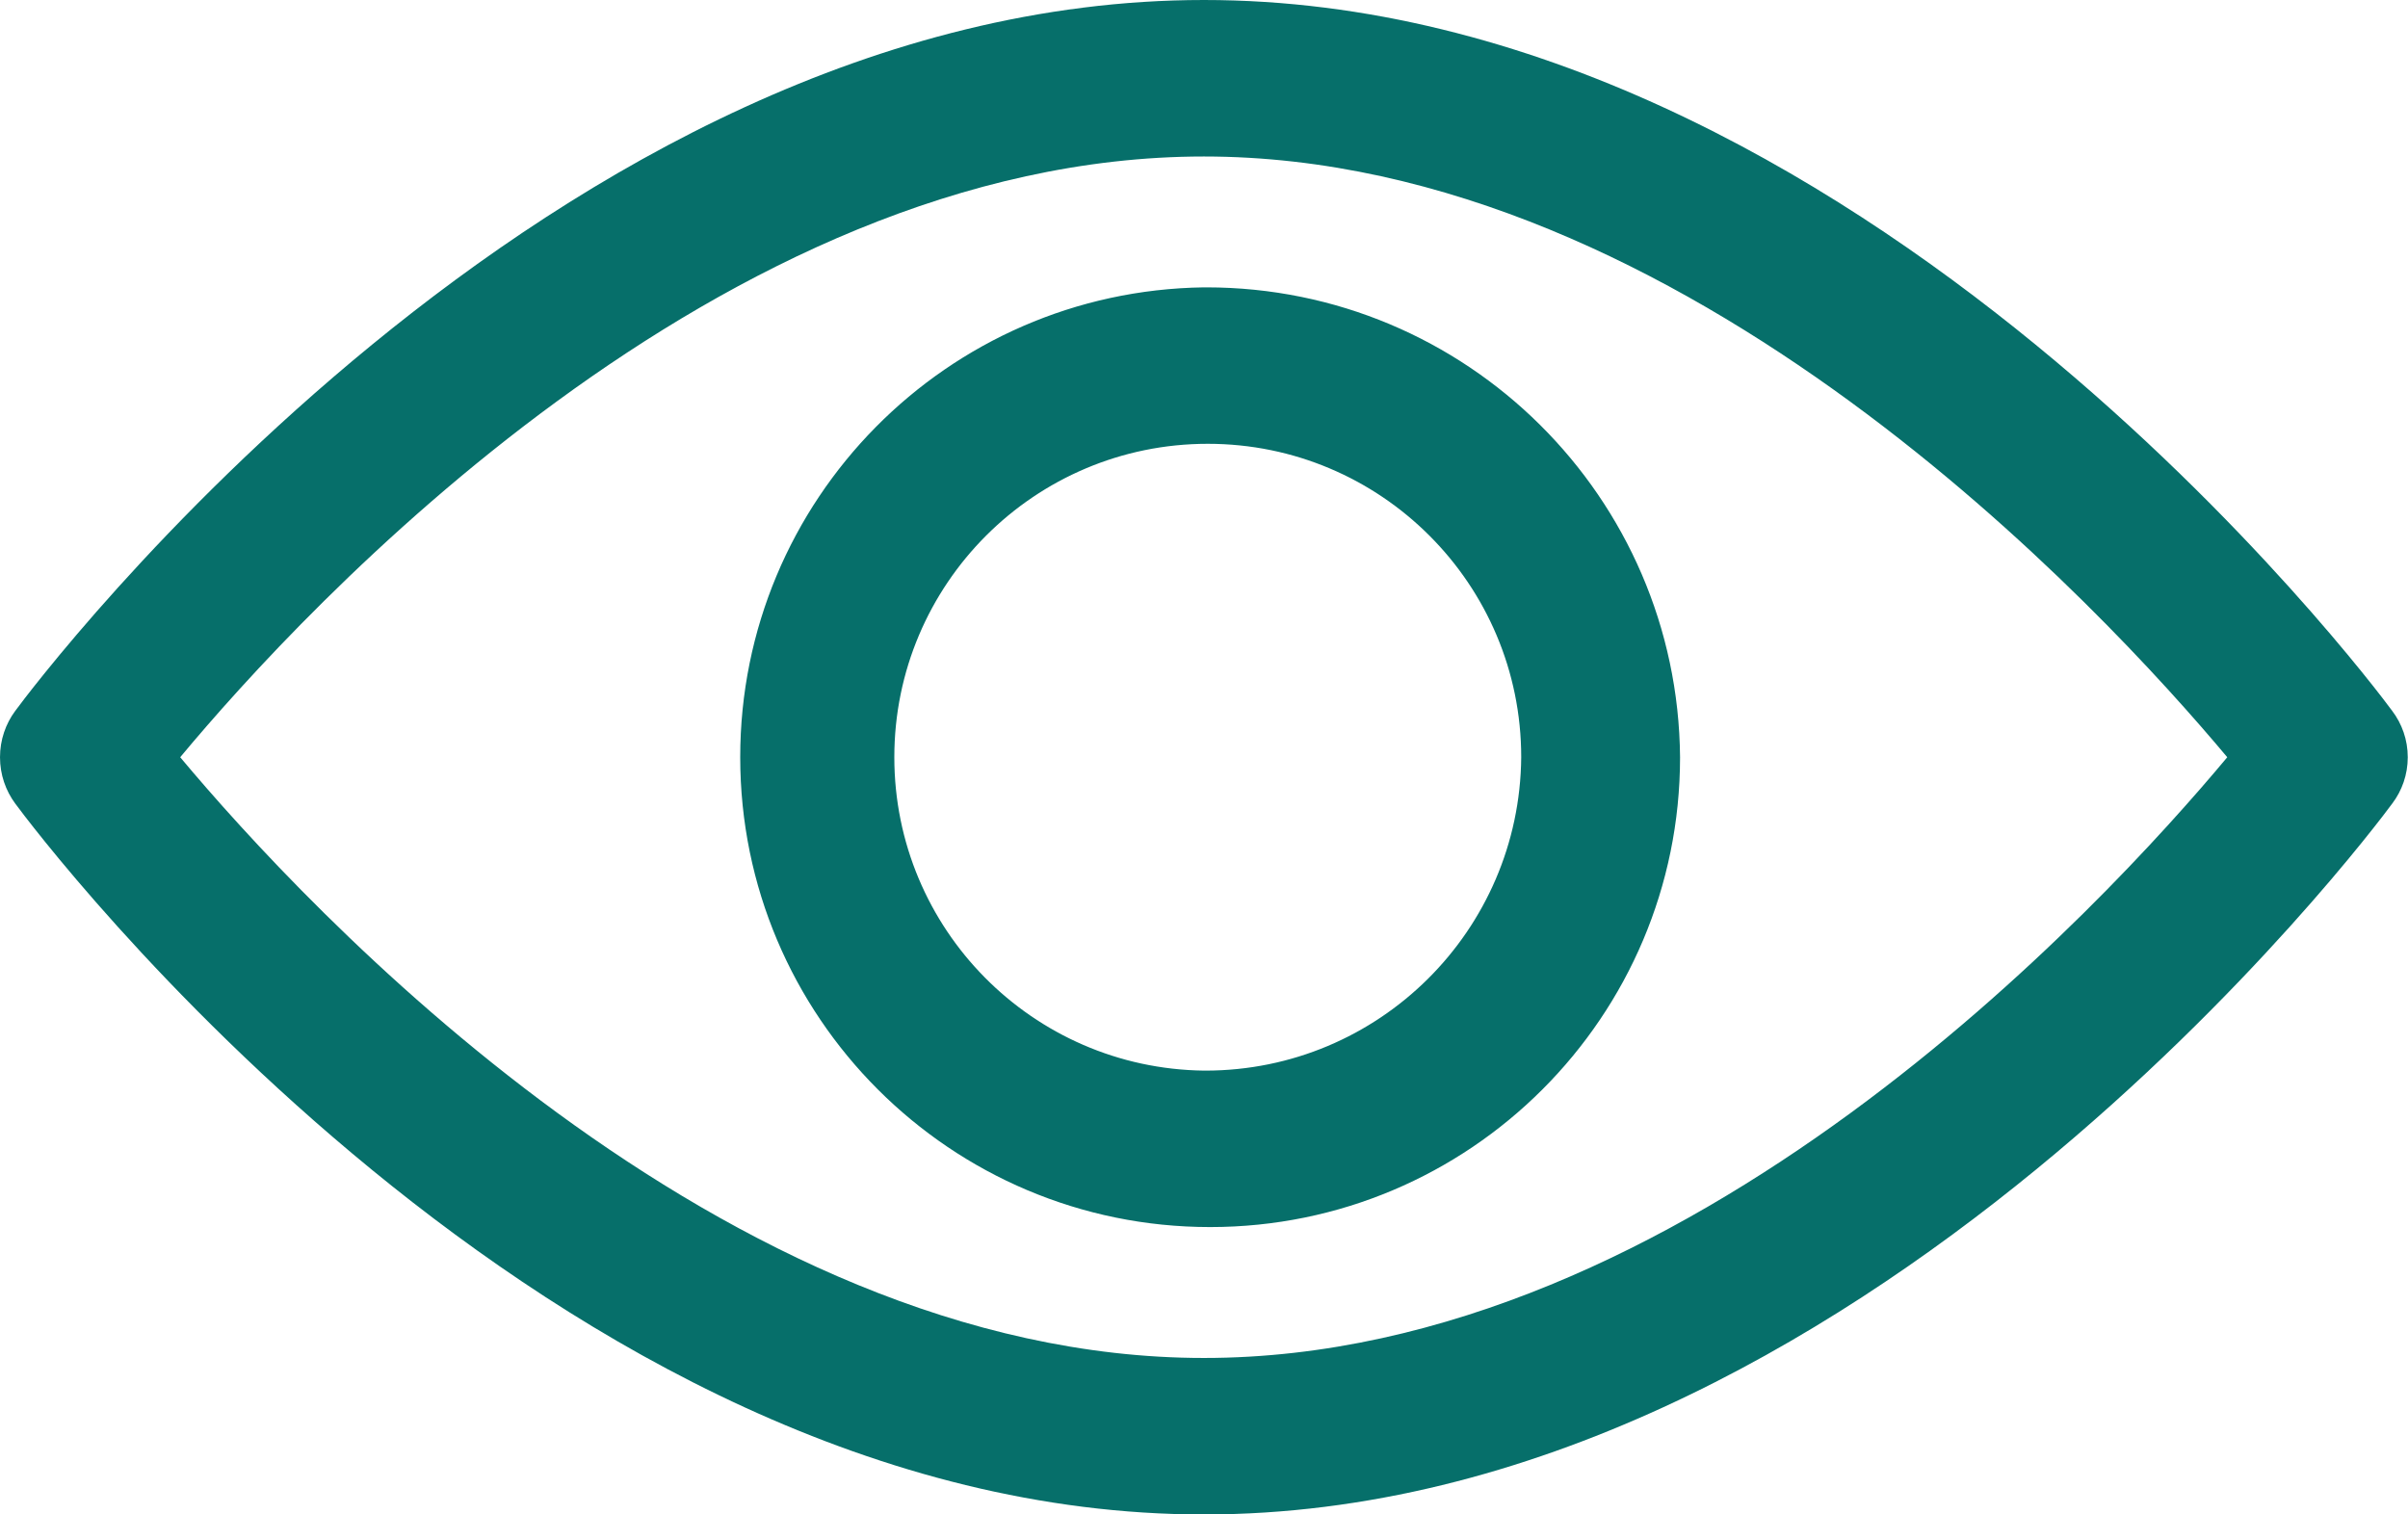
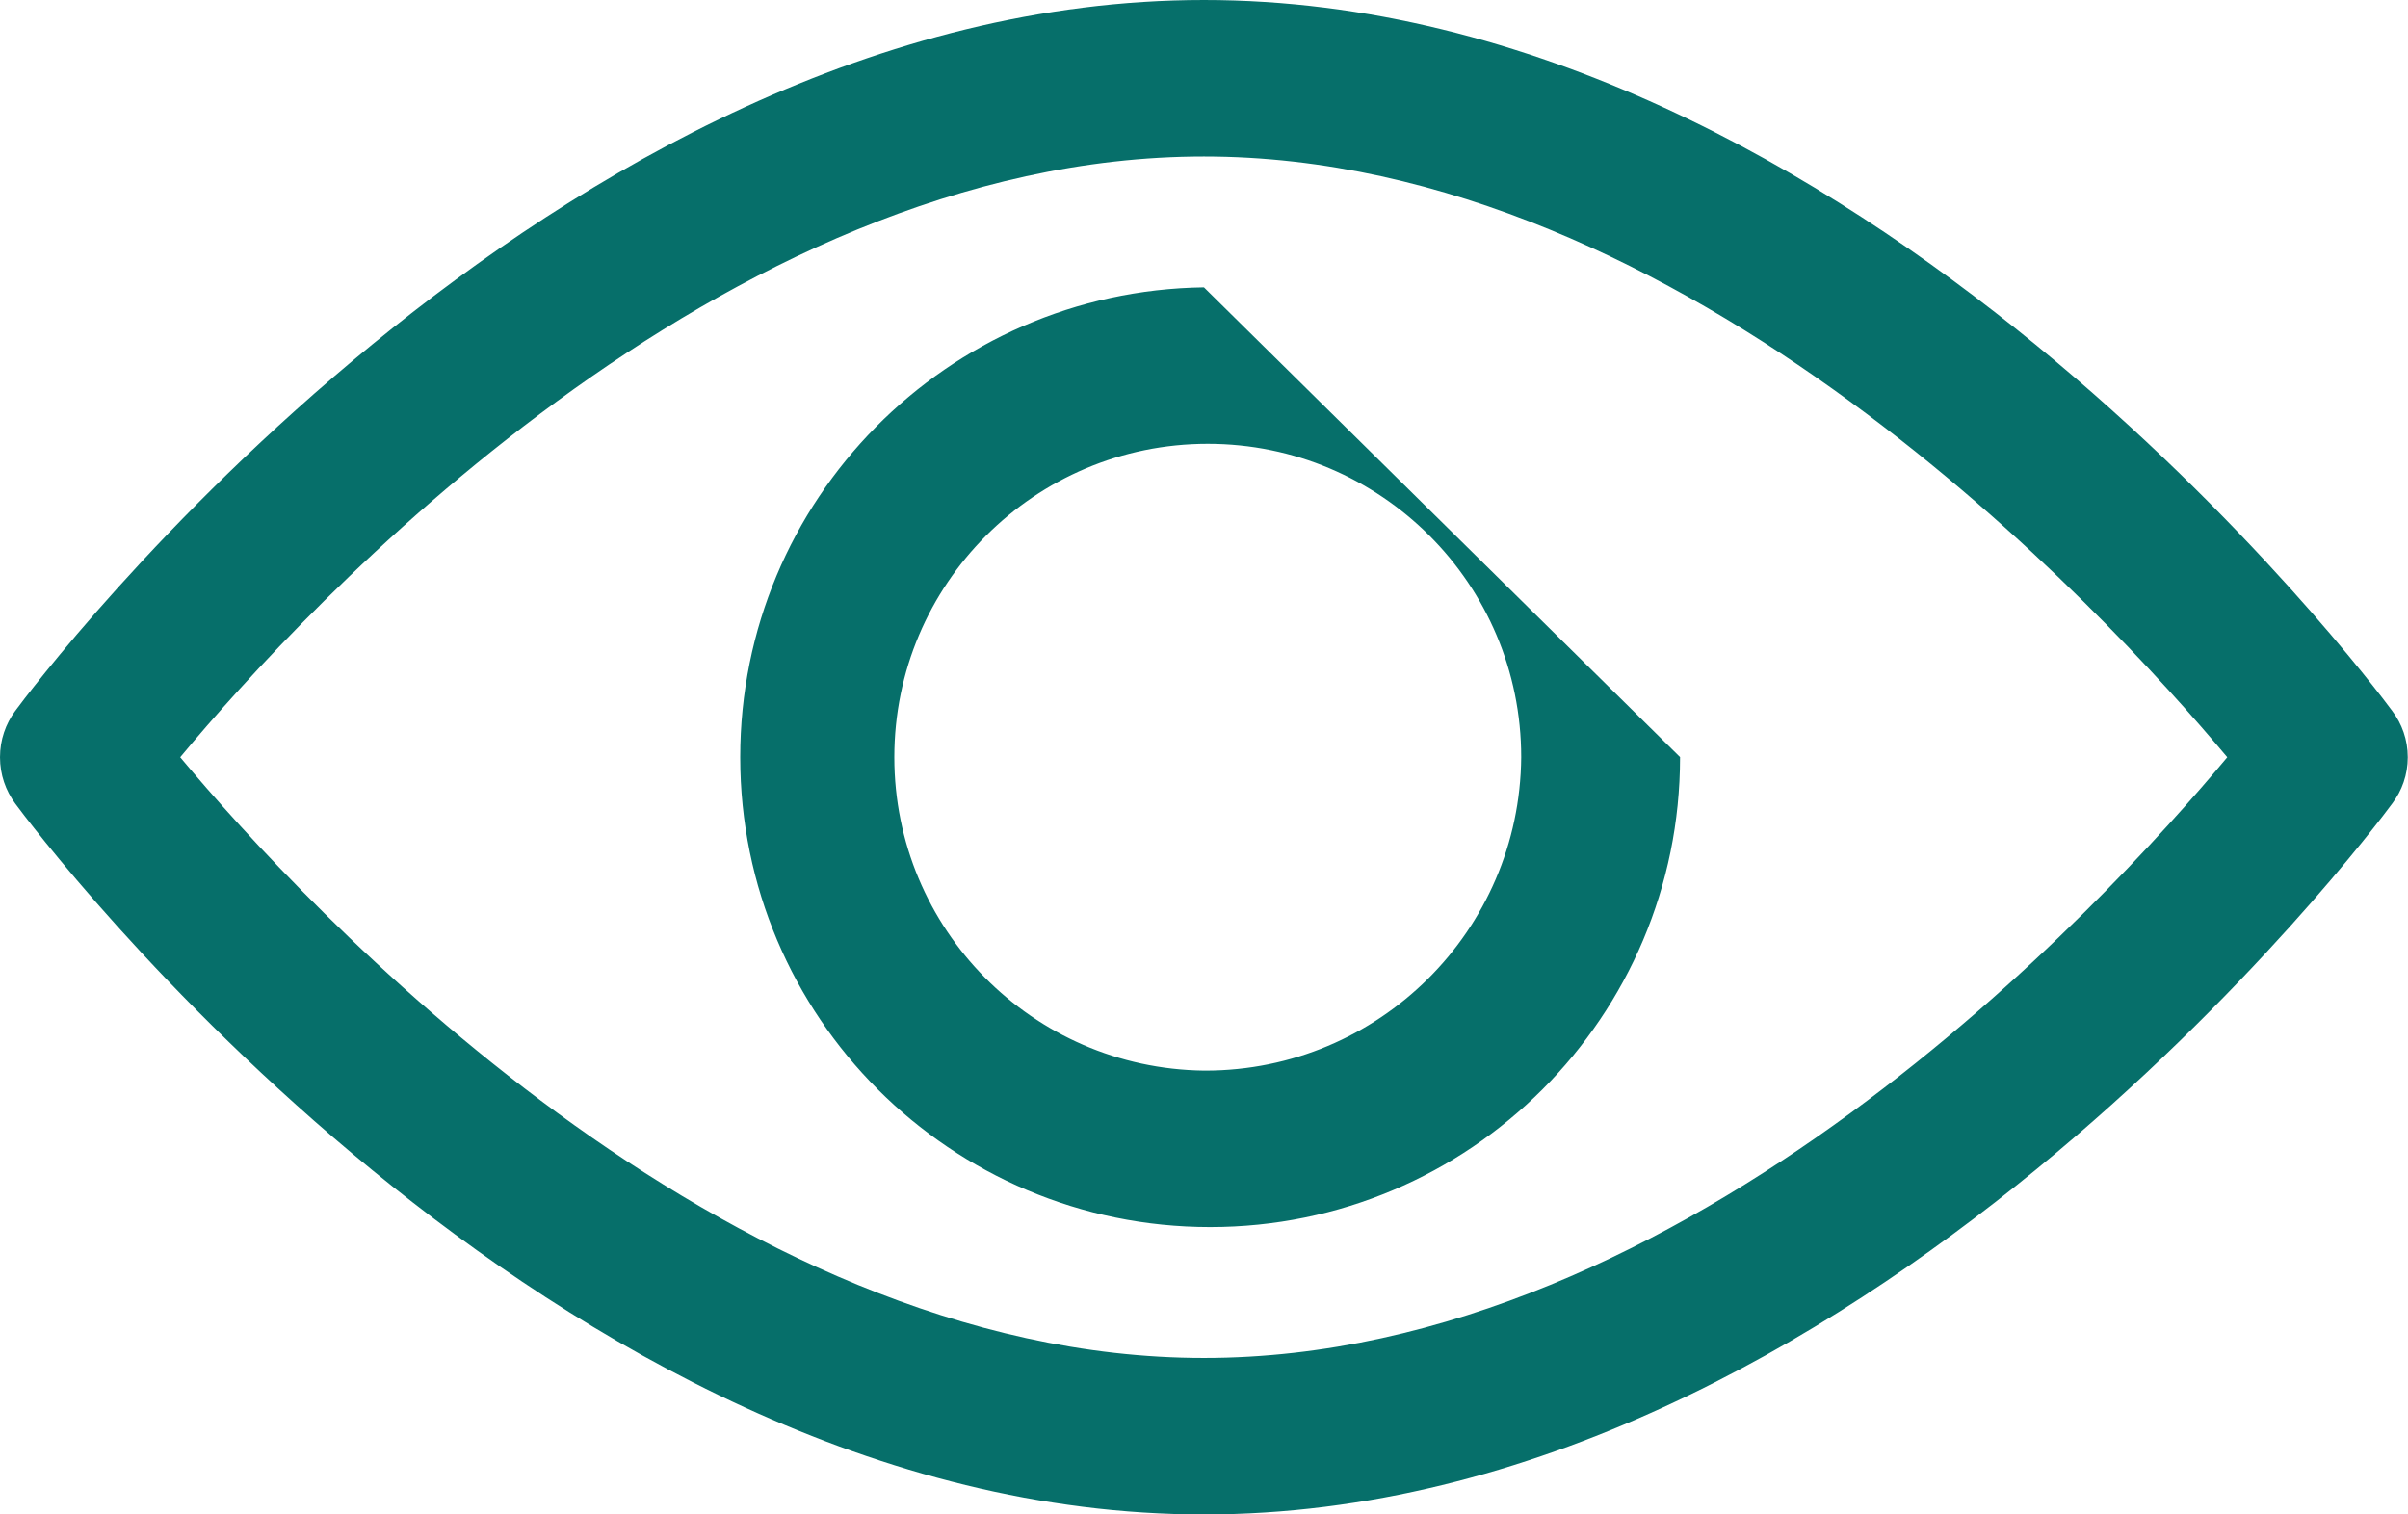
<svg xmlns="http://www.w3.org/2000/svg" version="1.1" width="1628" height="1024" viewBox="0 0 1628 1024" fill="#066F6A">
  <title />
  <g id="icomoon-ignore">
</g>
-   <path d="M1617.395 480.755c-14.441-19.692-361.026-480.755-803.446-480.755s-789.268 461.063-803.709 480.755c-6.395 8.631-10.237 19.489-10.237 31.245s3.842 22.614 10.338 31.388l-0.101-0.143c14.441 19.692 361.026 480.755 803.709 480.755s789.005-461.063 803.446-480.755c6.515-8.59 10.437-19.46 10.437-31.245s-3.922-22.655-10.531-31.375l0.094 0.13zM813.949 918.187c-326.105 0-608.361-306.15-692.119-406.187 83.495-100.299 365.227-406.187 692.119-406.187 325.842 0 608.098 306.15 691.856 406.187-83.495 100.037-365.227 406.187-691.856 406.187zM813.949 194.297c-173.646 2.37-313.502 143.69-313.502 317.675 0 175.462 142.24 317.703 317.703 317.703 175.453 0 317.687-142.224 317.703-317.673v-0.001c-1.485-175.781-144.327-317.706-320.317-317.706-0.558 0-1.115 0.001-1.672 0.004h0.086zM813.949 723.889c-115.914-1.467-209.316-95.776-209.316-211.9 0-117.038 94.878-211.915 211.915-211.915s211.915 94.878 211.915 211.915c0 0.004 0 0.007 0 0.011v-0.001c-0.966 117.23-96.223 211.891-213.589 211.891-0.326 0-0.651-0.001-0.976-0.002h0.050z" />
+   <path d="M1617.395 480.755c-14.441-19.692-361.026-480.755-803.446-480.755s-789.268 461.063-803.709 480.755c-6.395 8.631-10.237 19.489-10.237 31.245s3.842 22.614 10.338 31.388l-0.101-0.143c14.441 19.692 361.026 480.755 803.709 480.755s789.005-461.063 803.446-480.755c6.515-8.59 10.437-19.46 10.437-31.245s-3.922-22.655-10.531-31.375l0.094 0.13zM813.949 918.187c-326.105 0-608.361-306.15-692.119-406.187 83.495-100.299 365.227-406.187 692.119-406.187 325.842 0 608.098 306.15 691.856 406.187-83.495 100.037-365.227 406.187-691.856 406.187zM813.949 194.297c-173.646 2.37-313.502 143.69-313.502 317.675 0 175.462 142.24 317.703 317.703 317.703 175.453 0 317.687-142.224 317.703-317.673v-0.001h0.086zM813.949 723.889c-115.914-1.467-209.316-95.776-209.316-211.9 0-117.038 94.878-211.915 211.915-211.915s211.915 94.878 211.915 211.915c0 0.004 0 0.007 0 0.011v-0.001c-0.966 117.23-96.223 211.891-213.589 211.891-0.326 0-0.651-0.001-0.976-0.002h0.050z" />
</svg>